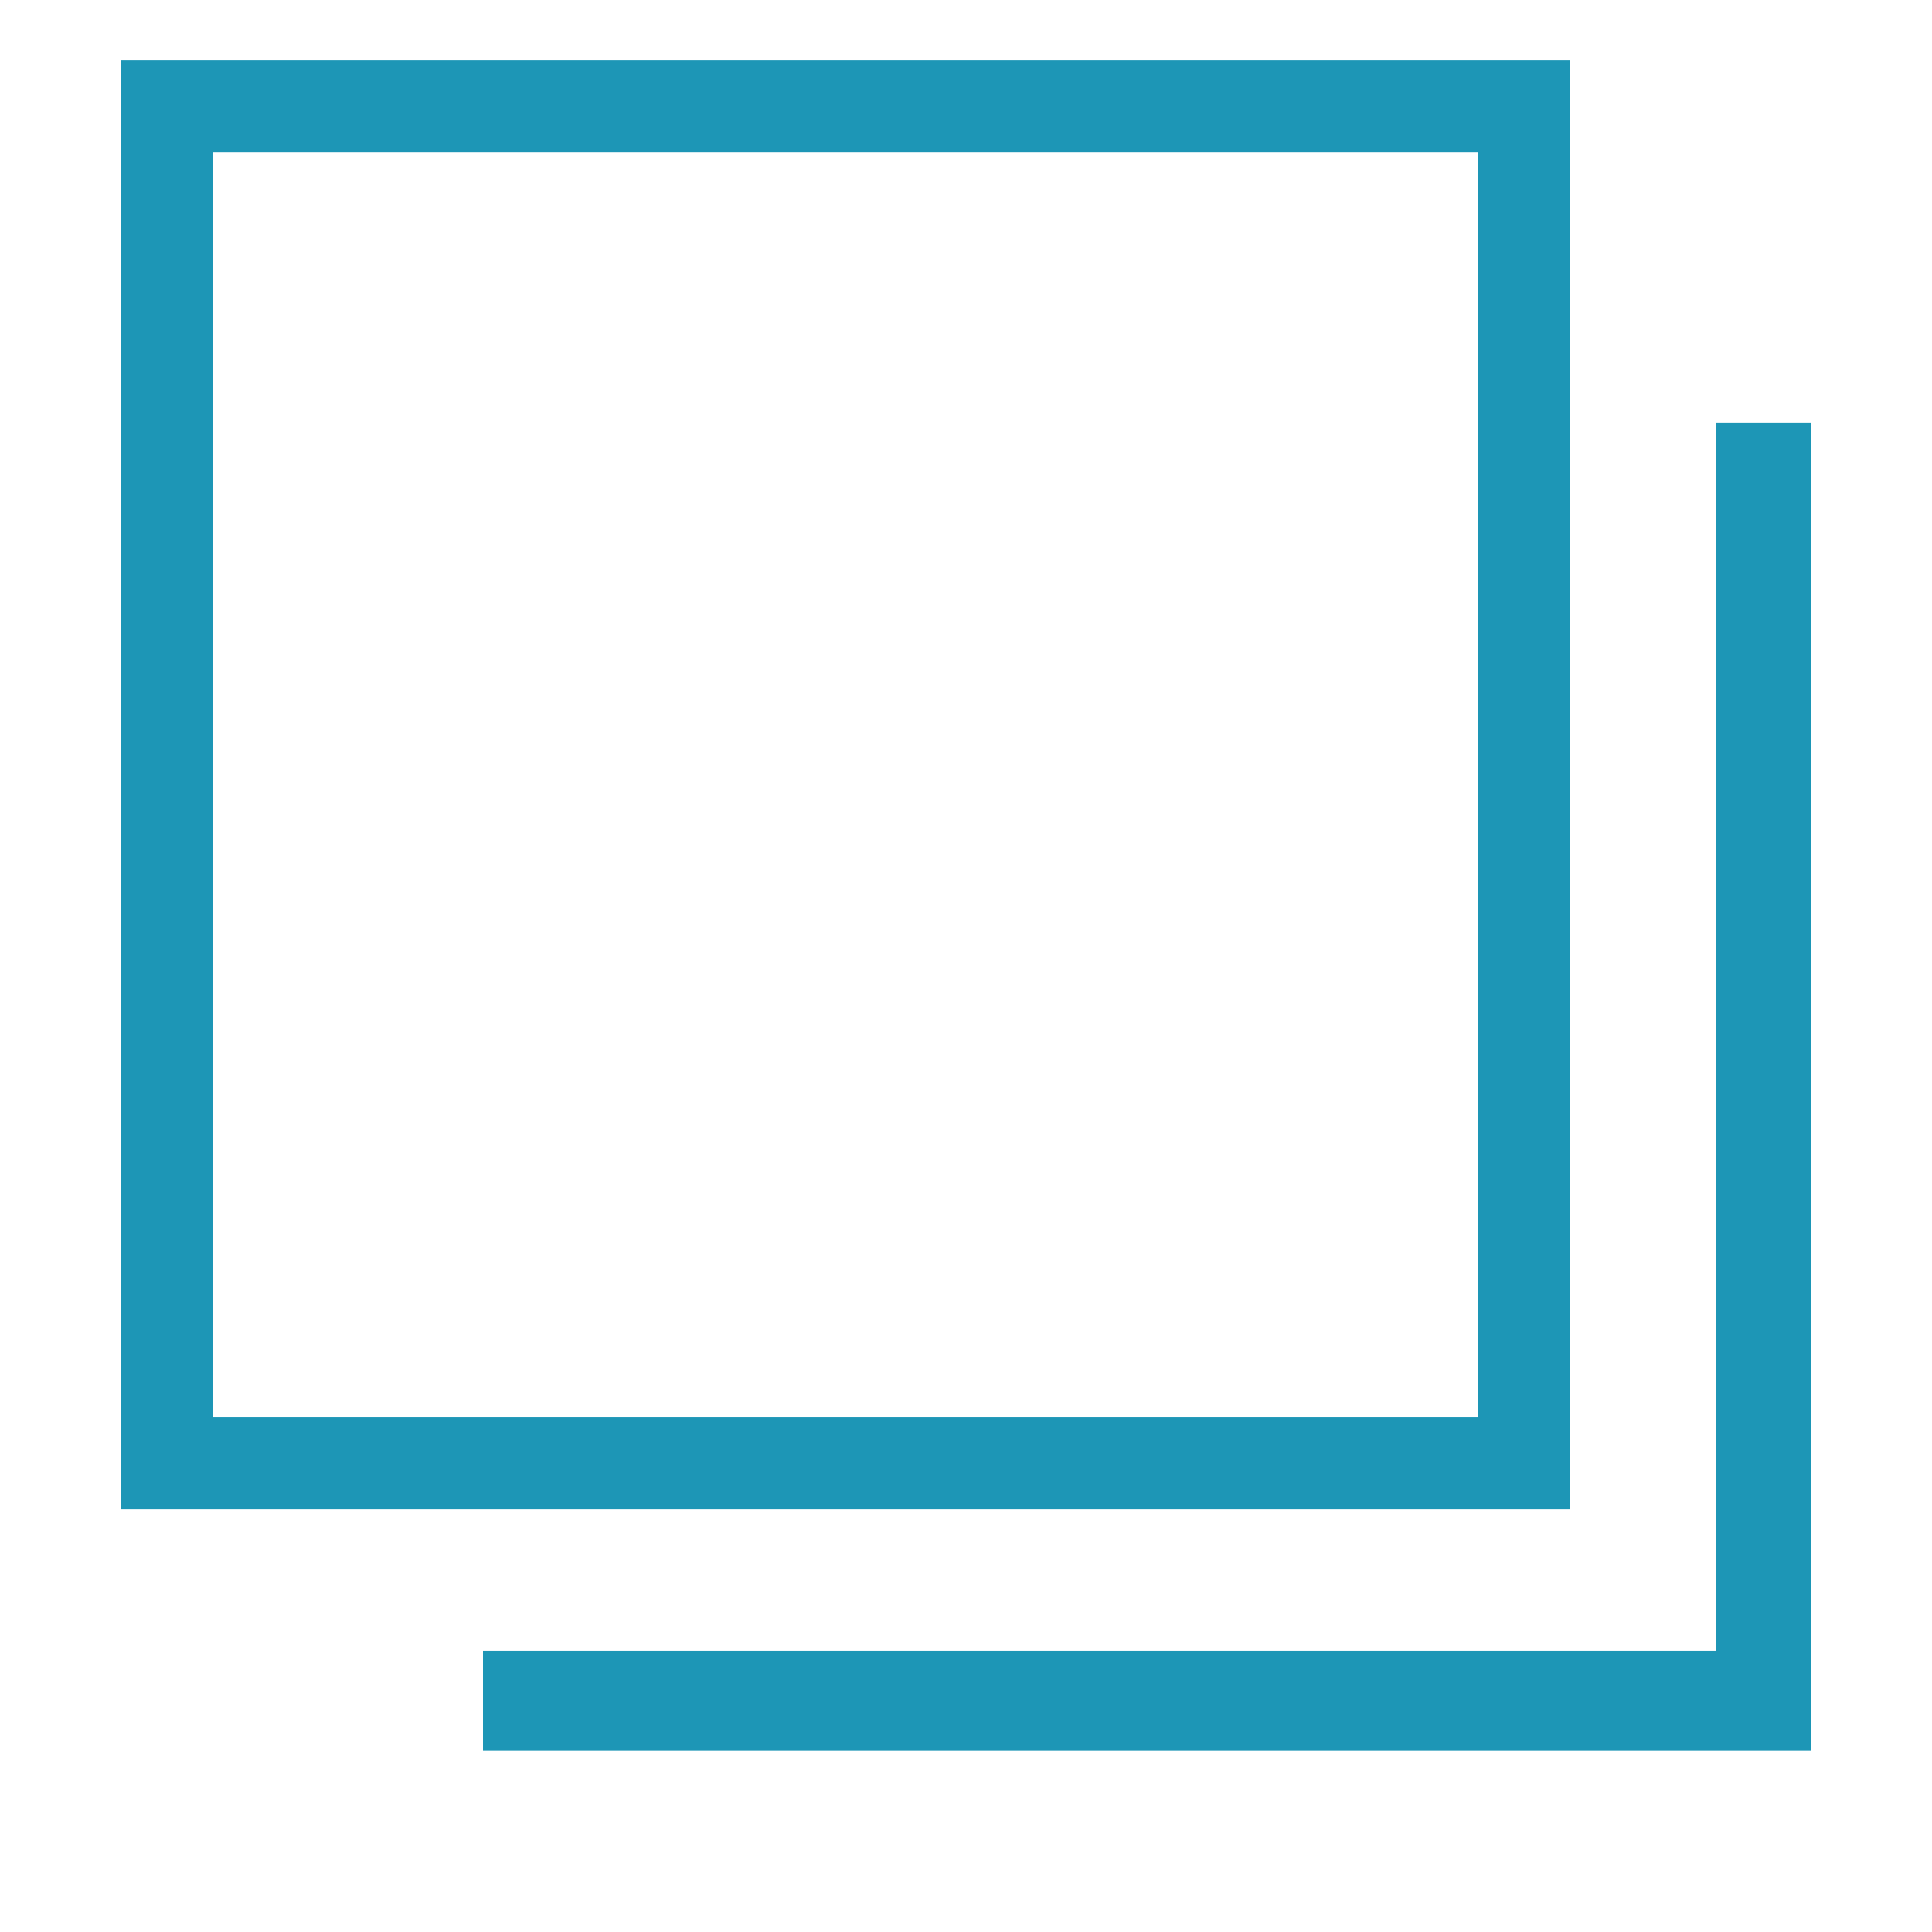
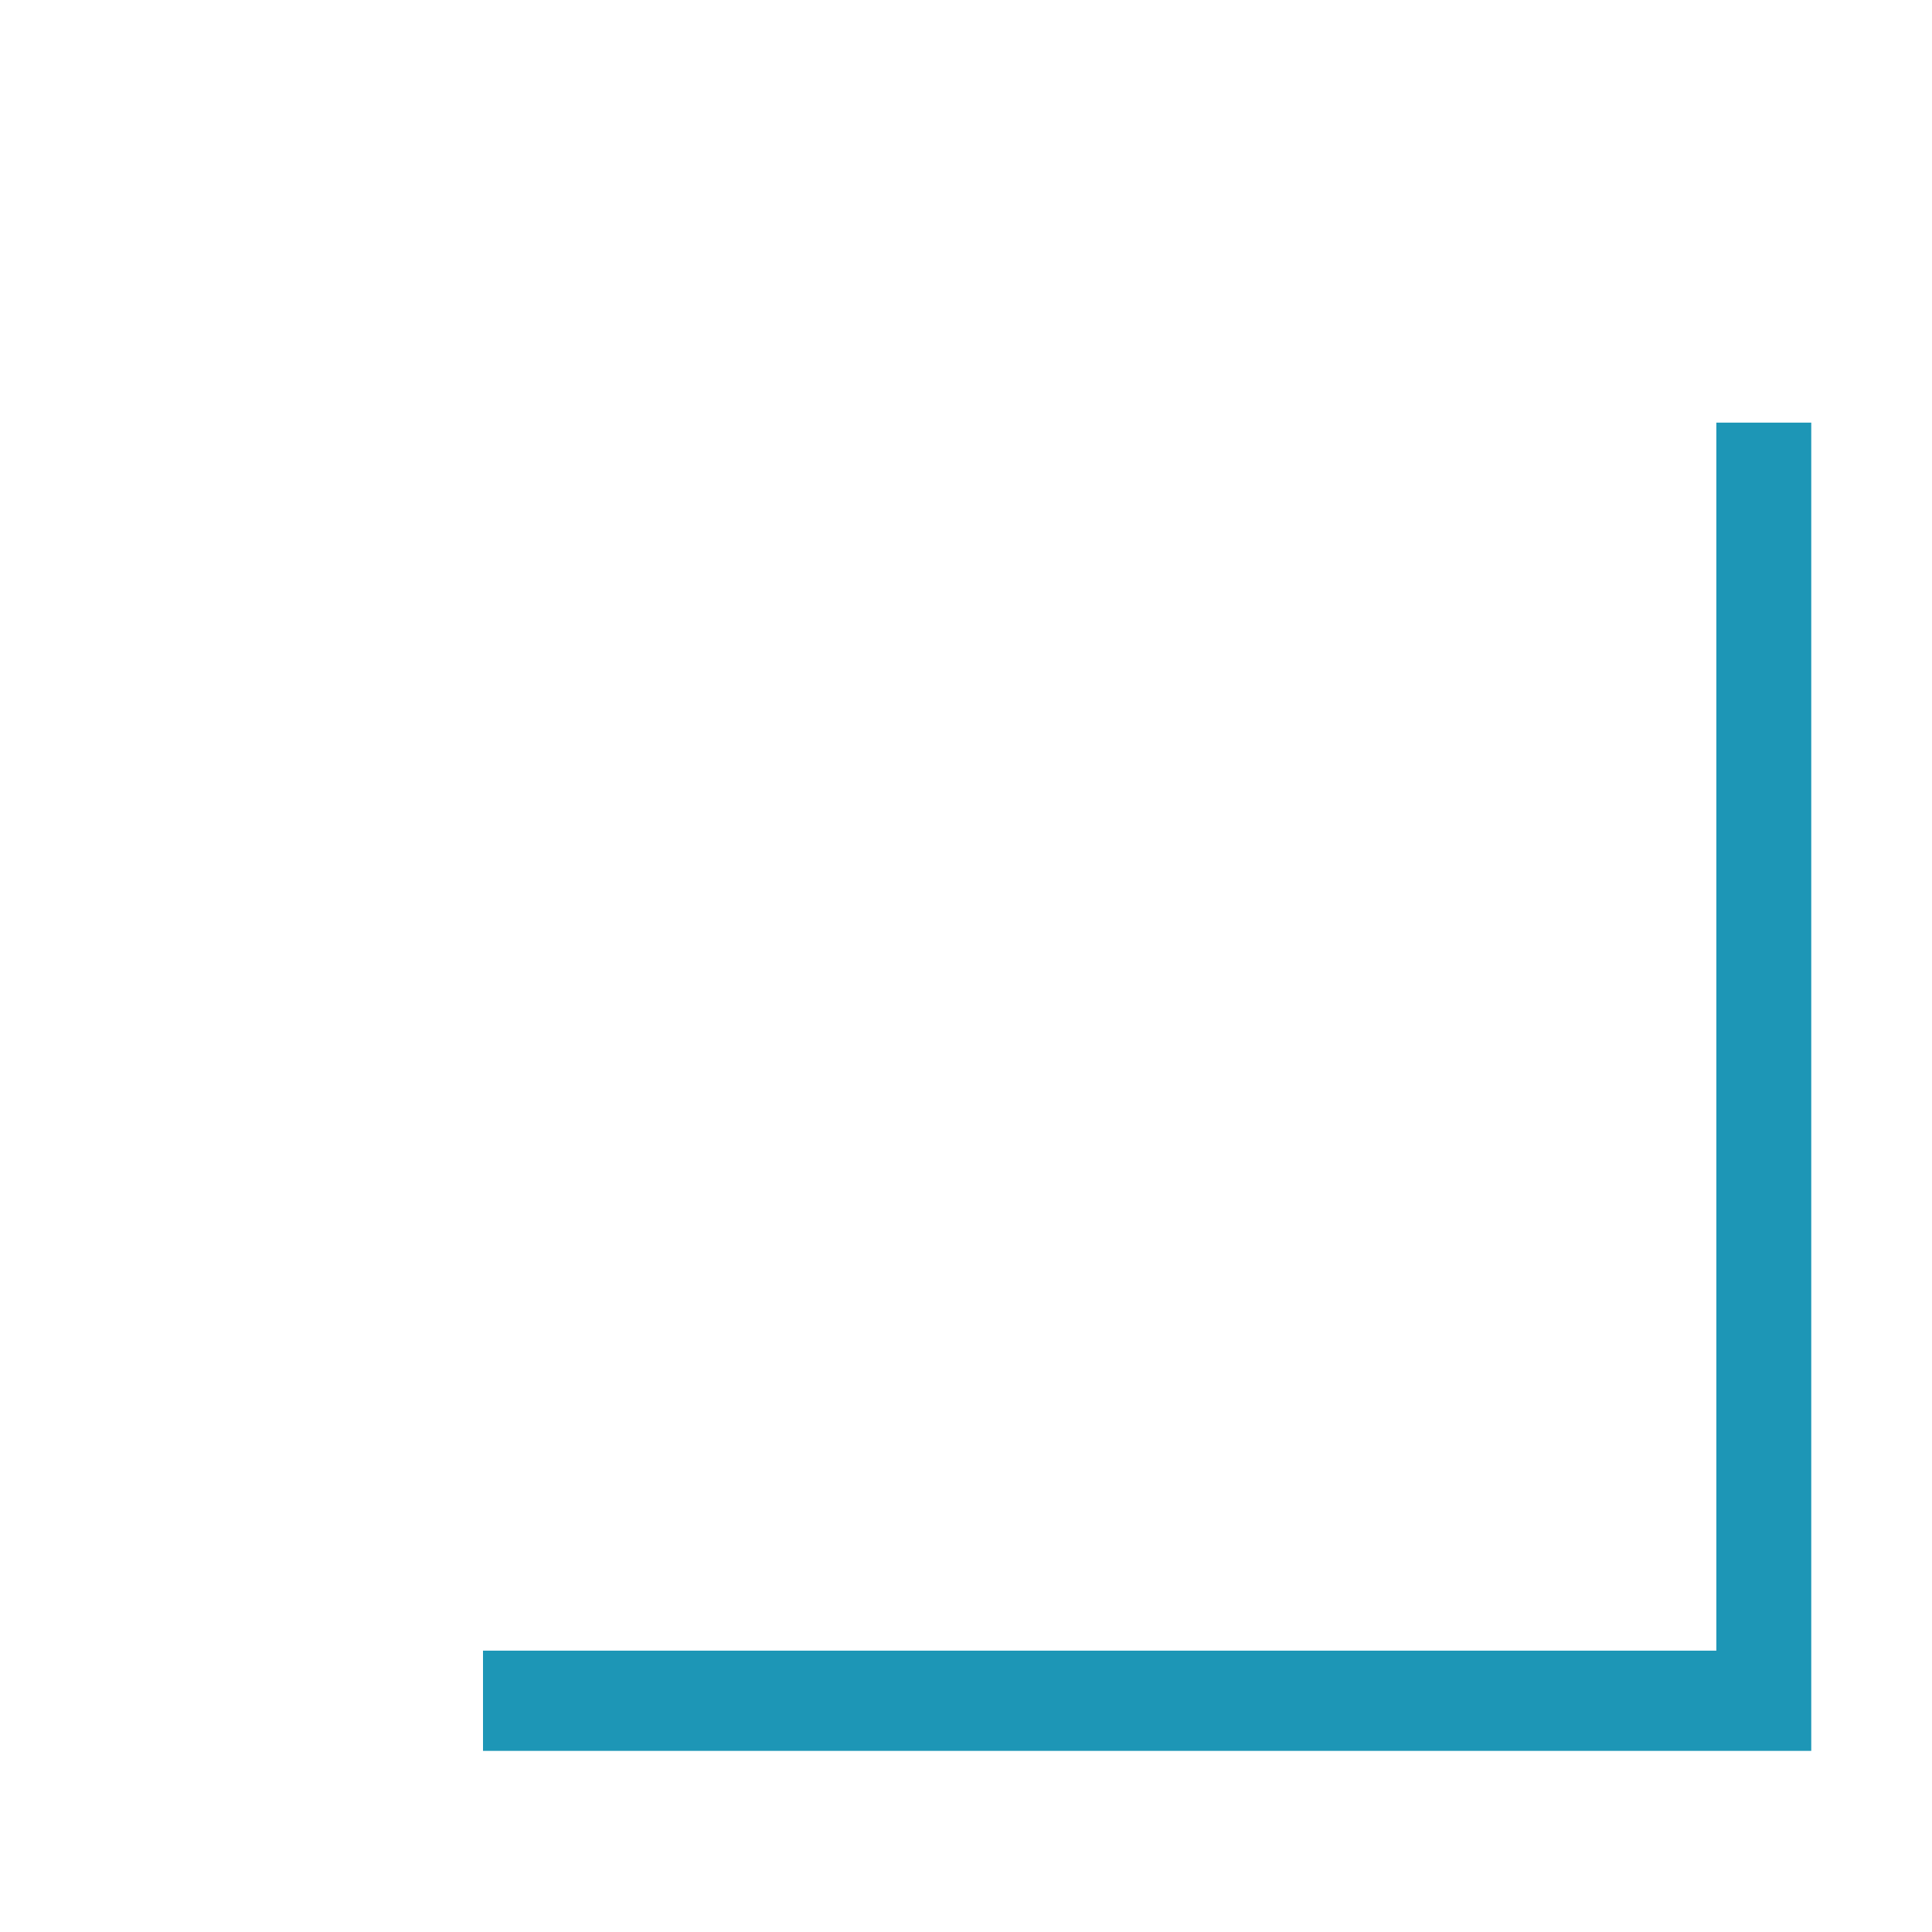
<svg xmlns="http://www.w3.org/2000/svg" width="16" height="16" viewBox="0 0 16 16" fill="none">
-   <path d="M13 0.5V12.5H1V0.5H13ZM1.762 11.738H12.238V1.262H1.762V11.738Z" fill="#1D96B6" />
-   <path d="M15 3.5V14.5H4V13.67H14.214V3.5H15Z" fill="#1D96B6" />
+   <path d="M15 3.5V14.5H4V13.67H14.214V3.5H15" fill="#1D96B6" />
</svg>